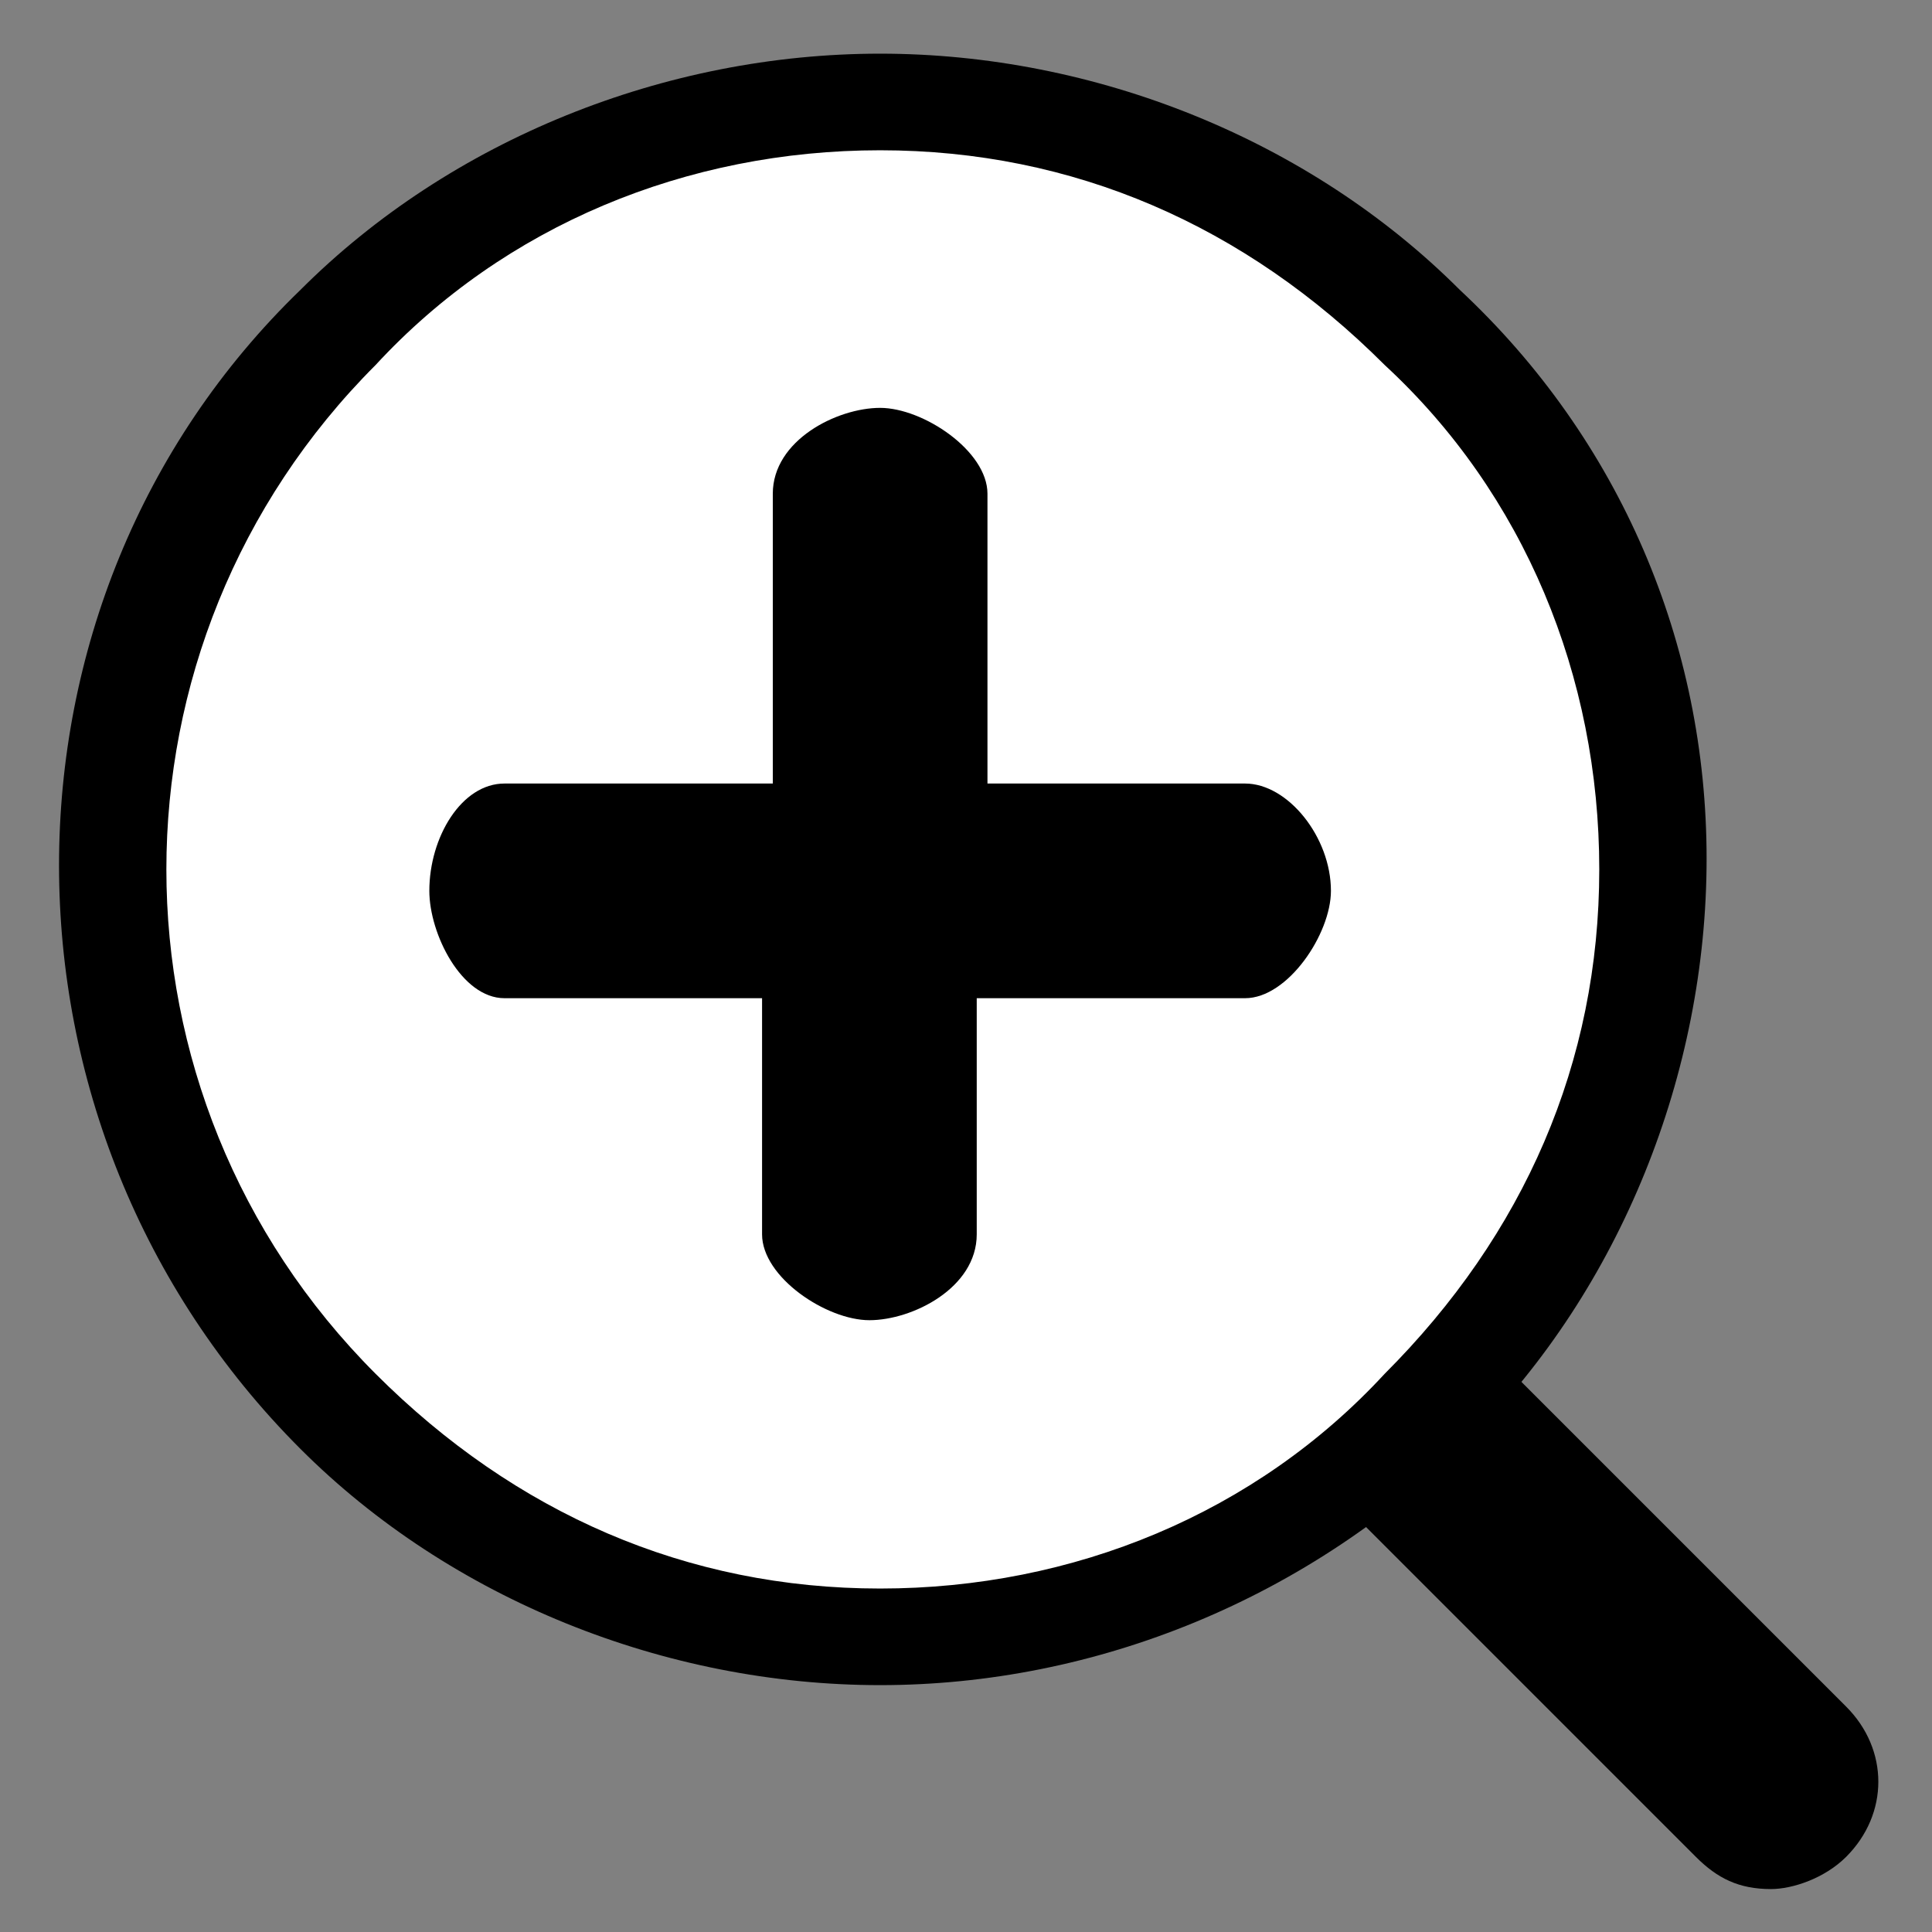
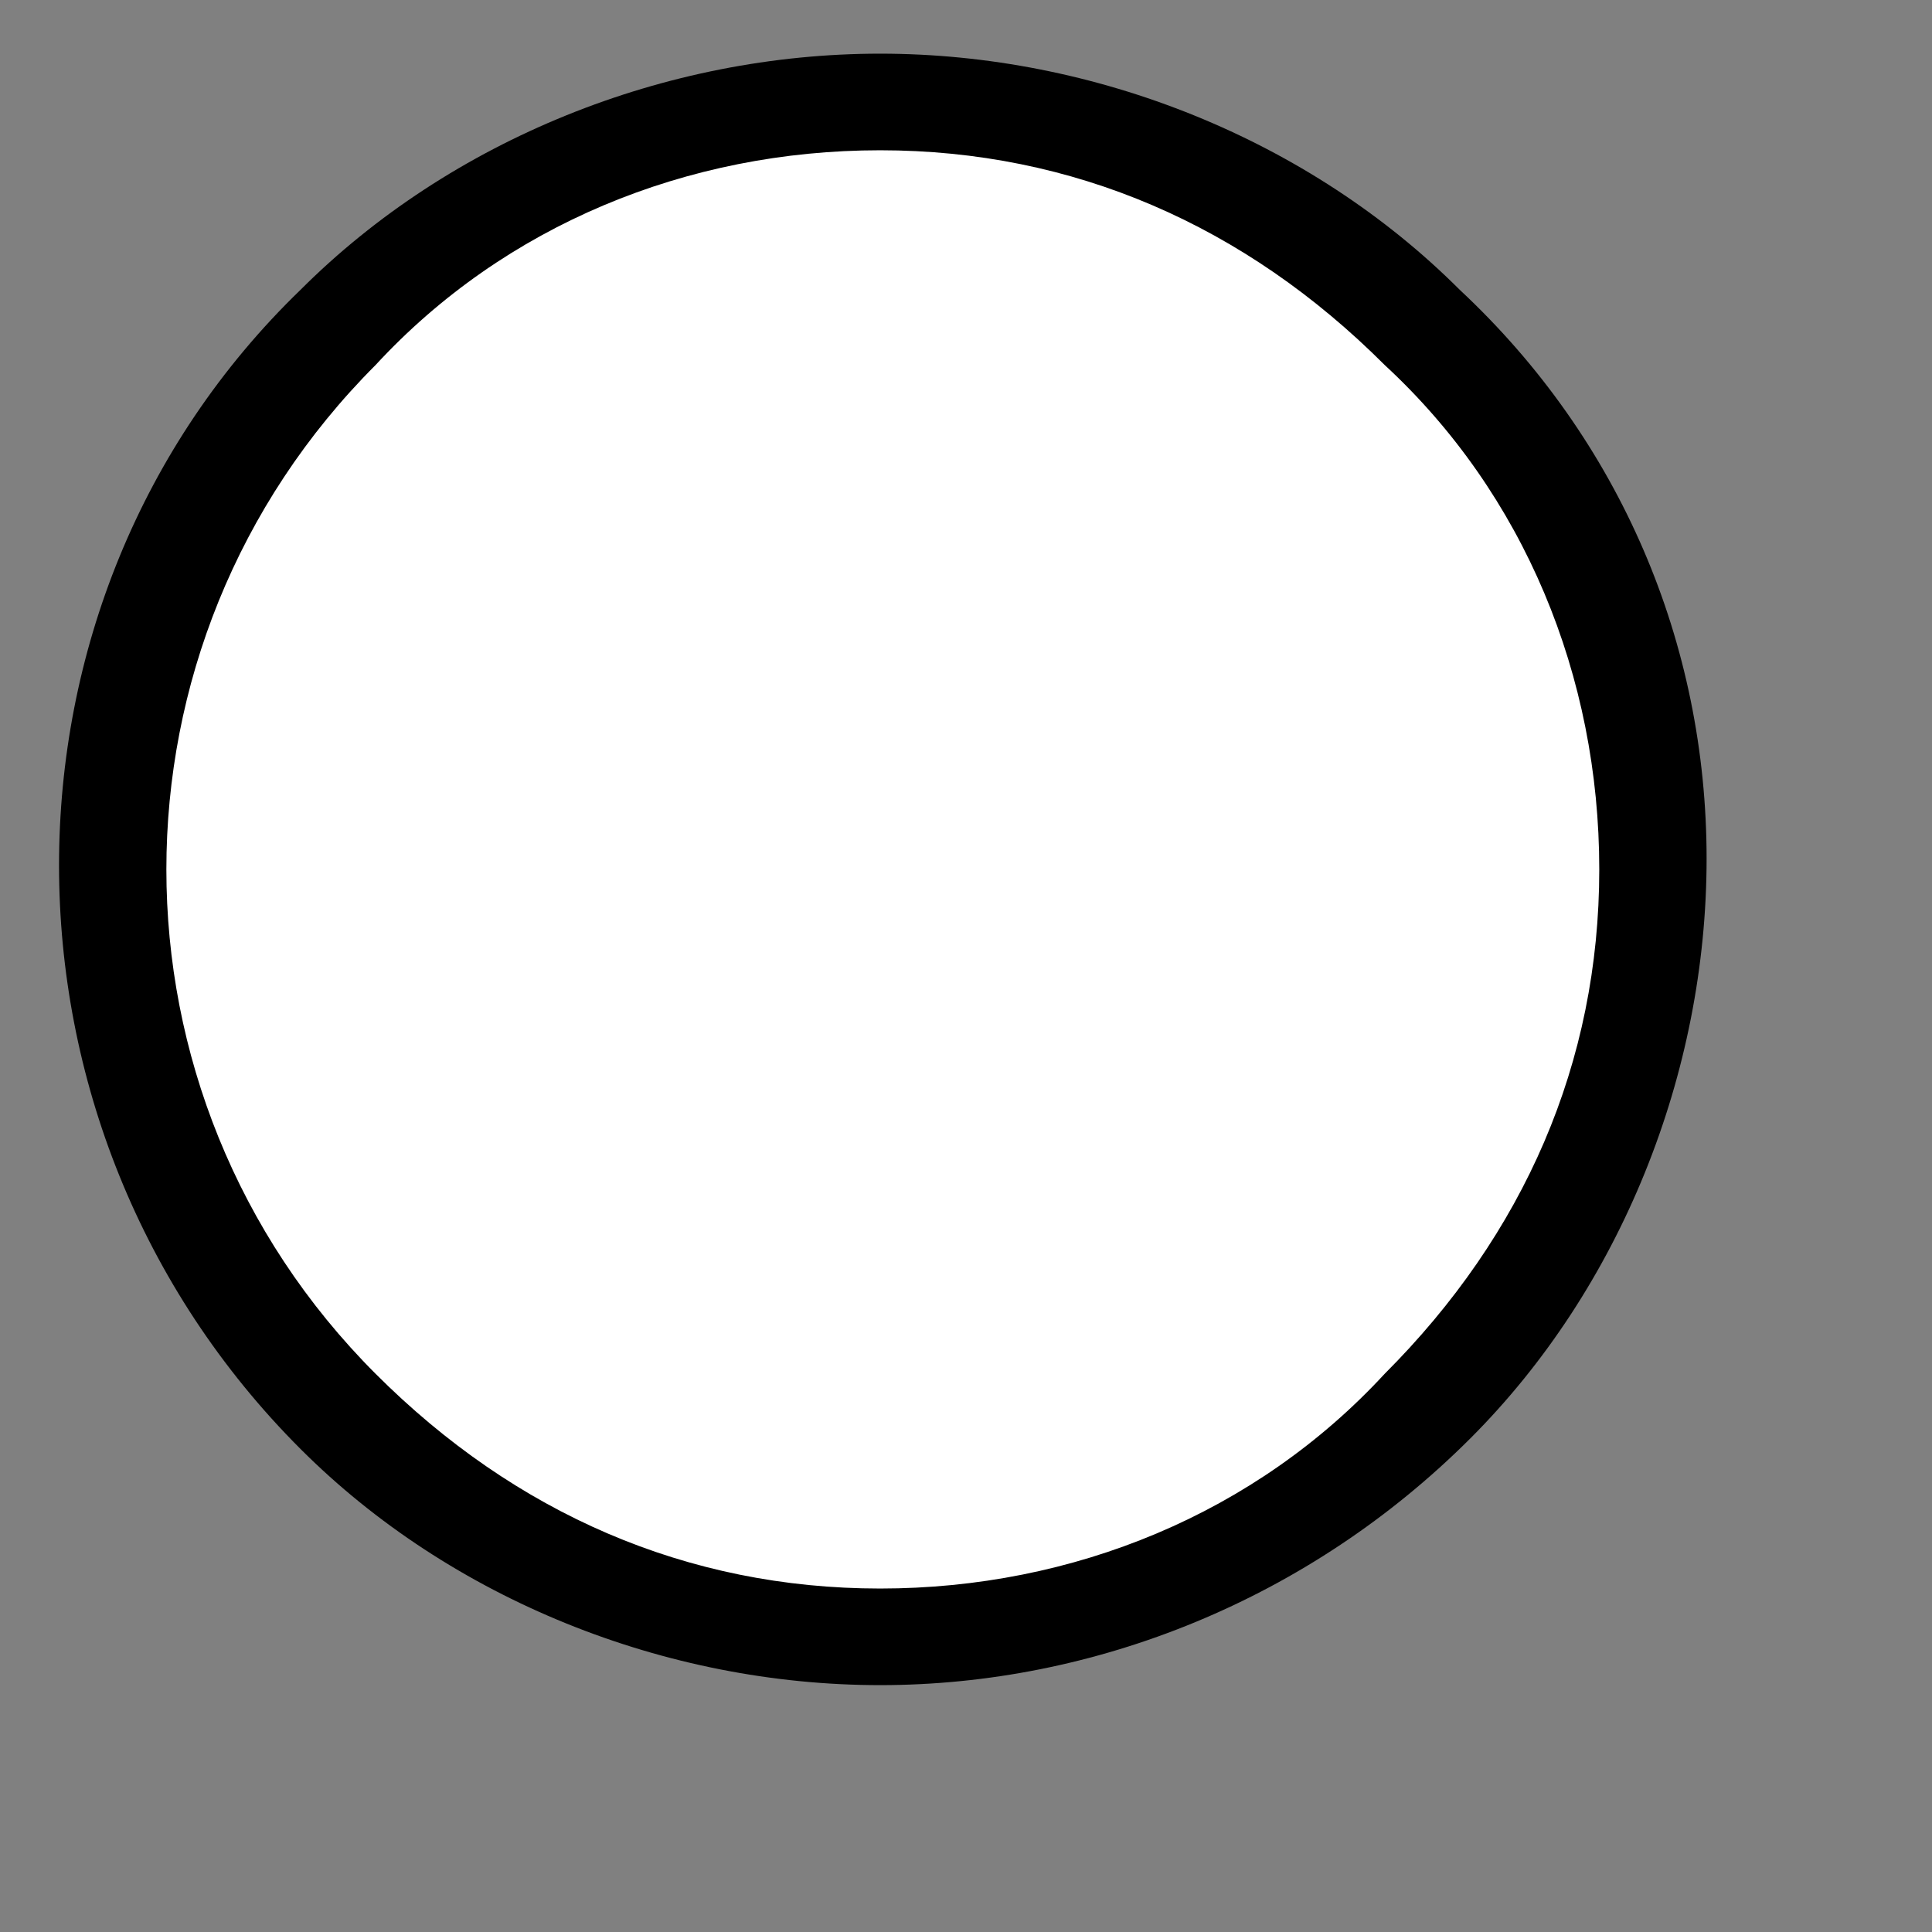
<svg xmlns="http://www.w3.org/2000/svg" version="1.1" id="レイヤー_1" x="0px" y="0px" width="18px" height="18px" viewBox="0 0 18 18" enable-background="new 0 0 18 18" xml:space="preserve">
  <rect x="0" y="0" width="18" height="18" fill="#808080" stroke="none" />
-   <path d="M16.5,17.6c-0.3,0-0.5-0.1-0.7-0.3l-4.2-4.2c-0.4-0.4-0.4-1,0-1.4c0.4-0.4,1-0.4,1.4,0l4.2,4.2c0.4,0.4,0.4,1,0,1.4  C17,17.5,16.7,17.6,16.5,17.6z" />
  <g>
    <circle id="XMLID_1_" fill="#FFFFFF" cx="8.2" cy="8" r="7.2" />
    <path d="M8.2,15.7c-2,0-4-0.8-5.4-2.2c-3-3-3-7.9,0-10.8c1.4-1.4,3.4-2.2,5.4-2.2s4,0.8,5.4,2.2C15.1,4.1,15.9,6,15.9,8   c0,2-0.8,4-2.2,5.4C12.2,14.9,10.2,15.7,8.2,15.7z M8.2,1.4c-1.8,0-3.5,0.7-4.7,2c-2.6,2.6-2.6,6.8,0,9.4c1.3,1.3,2.9,2,4.7,2   s3.5-0.7,4.7-2c1.3-1.3,2-2.9,2-4.7s-0.7-3.5-2-4.7C11.6,2.1,10,1.4,8.2,1.4z" />
  </g>
-   <path d="M11.6,7.3H9.2V4.6c0-0.4-0.6-0.8-1-0.8c-0.4,0-1,0.3-1,0.8v2.7H4.7C4.3,7.3,4,7.8,4,8.3c0,0.4,0.3,1,0.7,1h2.4v2.2  c0,0.4,0.6,0.8,1,0.8c0.4,0,1-0.3,1-0.8V9.3h2.5c0.4,0,0.8-0.6,0.8-1C12.4,7.8,12,7.3,11.6,7.3z" />
</svg>